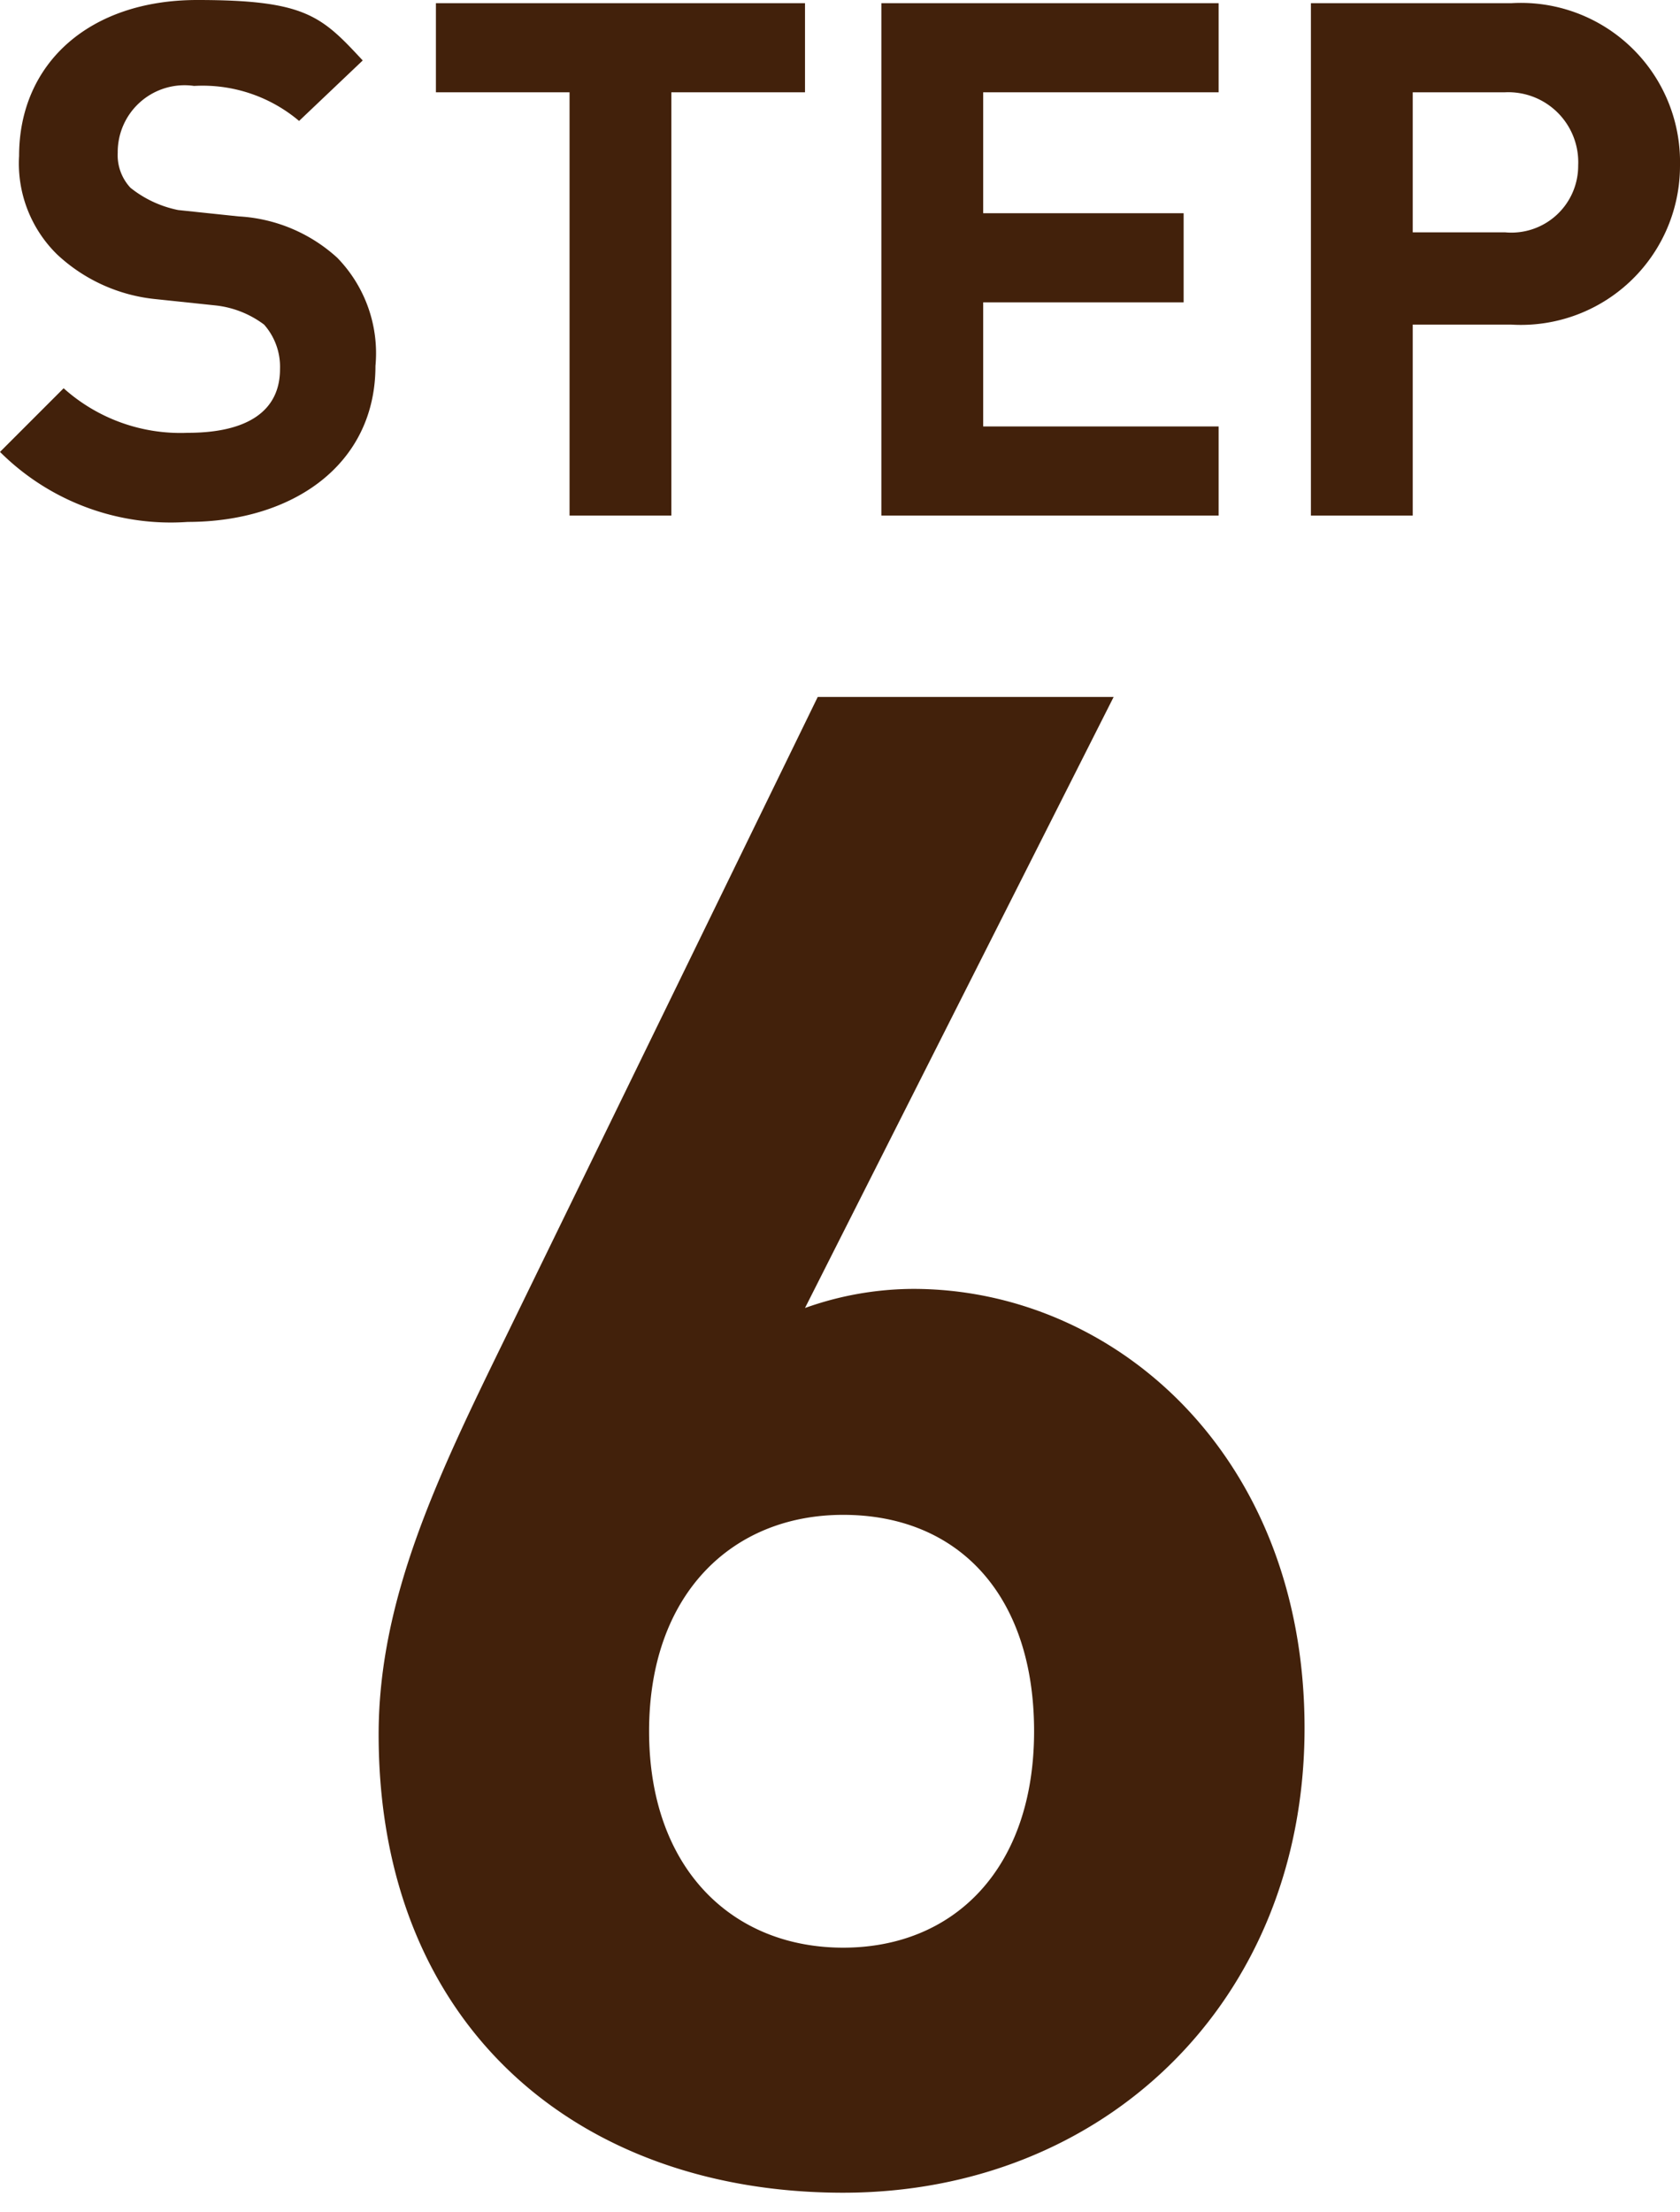
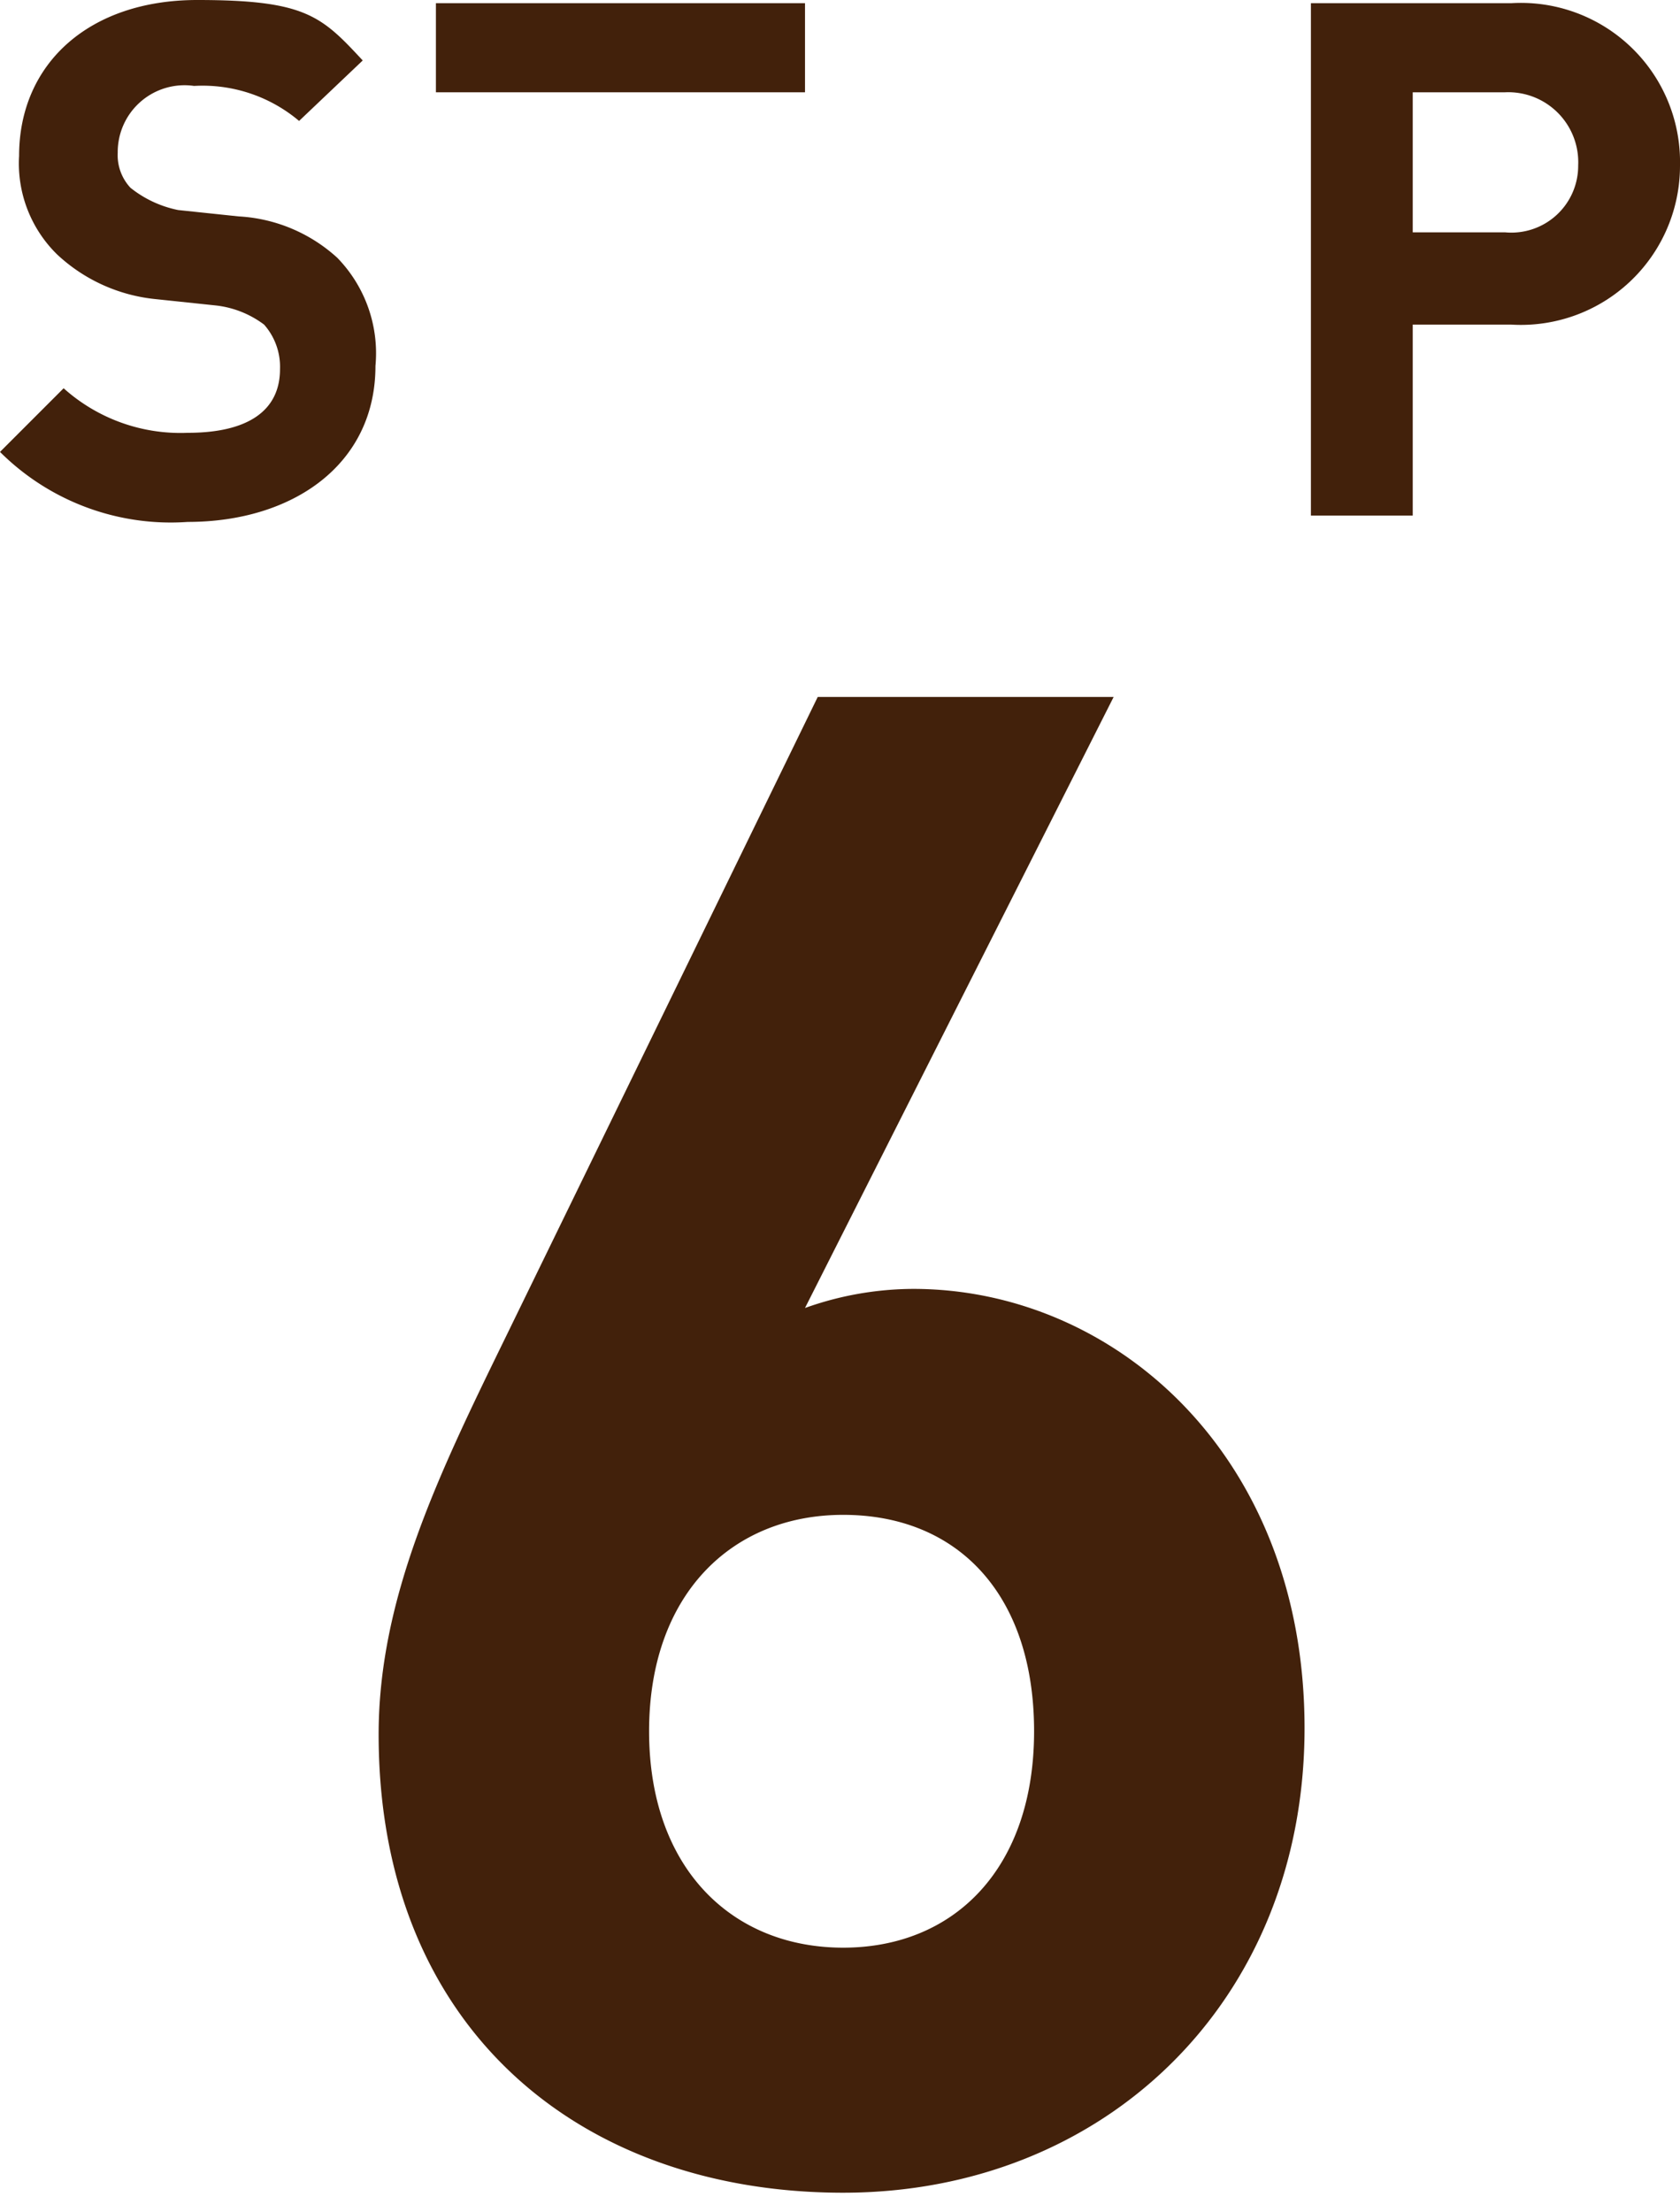
<svg xmlns="http://www.w3.org/2000/svg" viewBox="0 0 52.8 69.5">
  <path d="M26.5,68.9c-8.3,0-14.6-5.2-14.6-14.4,0-4.3,1.9-8.2,4-12.5l9.8-20.1H35L25.3,41.1a10.2,10.2,0,0,1,3.4-.6C35,40.5,41,45.7,41,54.3S34.7,68.9,26.5,68.9Zm0-21.3c-3.5,0-6.1,2.5-6.1,6.8s2.6,6.8,6.1,6.8,6-2.5,6-6.8S30.1,47.6,26.5,47.6Z" fill="#42210b" />
  <path d="M5.9,16.4A7.6,7.6,0,0,1,0,14.2l2-2a5.5,5.5,0,0,0,3.9,1.4c1.9,0,2.9-.7,2.9-2a2,2,0,0,0-.5-1.4,3.1,3.1,0,0,0-1.5-.6L4.9,9.4A5.3,5.3,0,0,1,1.8,8,4,4,0,0,1,.6,4.9C.6,2,2.8,0,6.2,0s3.9.5,5.2,1.9l-2,1.9A4.7,4.7,0,0,0,6.1,2.7,2.1,2.1,0,0,0,3.7,4.8a1.5,1.5,0,0,0,.4,1.1,3.5,3.5,0,0,0,1.5.7l1.9.2a5,5,0,0,1,3.1,1.3,4.3,4.3,0,0,1,1.2,3.4C11.8,14.6,9.2,16.4,5.9,16.4Z" fill="#42210b" />
-   <path d="M21.1,2.9V16.2H17.9V2.9H13.7V.1H25.3V2.9Z" fill="#42210b" />
-   <path d="M27.7,16.2V.1H38.3V2.9H30.9V6.7h6.3V9.5H30.9v3.9h7.4v2.8Z" fill="#42210b" />
+   <path d="M21.1,2.9H17.9V2.9H13.7V.1H25.3V2.9Z" fill="#42210b" />
  <path d="M47.5,10.2H44.4v6H41.2V.1h6.3a5,5,0,0,1,5.3,5.1A5,5,0,0,1,47.5,10.2Zm-.2-7.3H44.4V7.3h2.9a2.1,2.1,0,0,0,2.3-2.1A2.2,2.2,0,0,0,47.3,2.9Z" fill="#42210b" />
</svg>